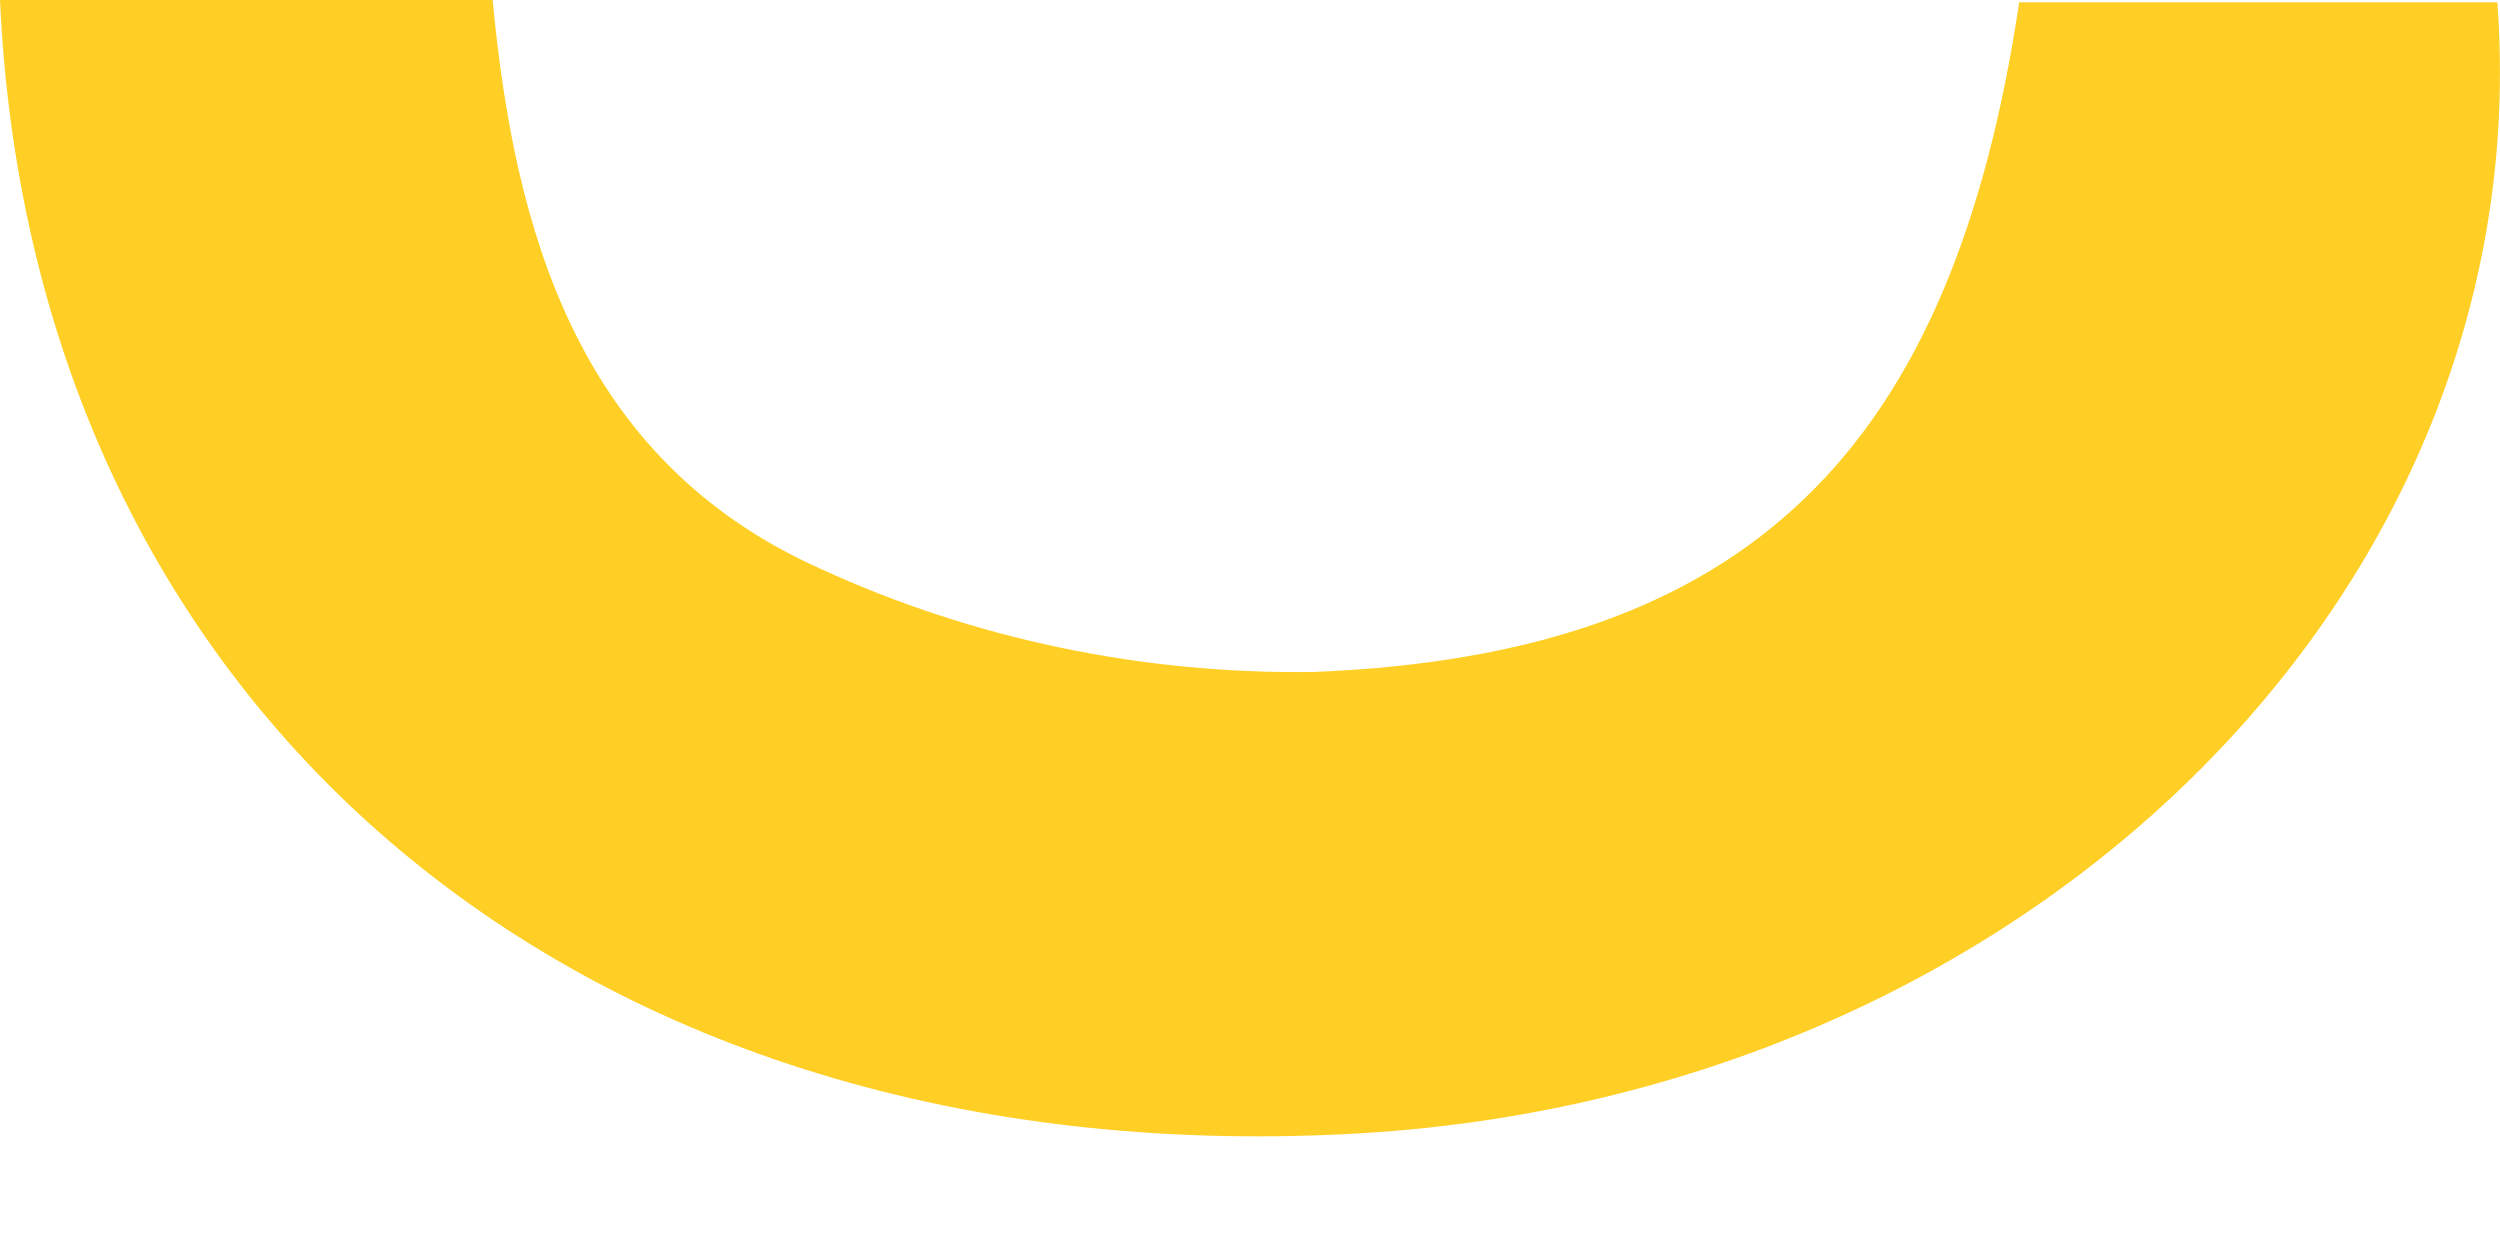
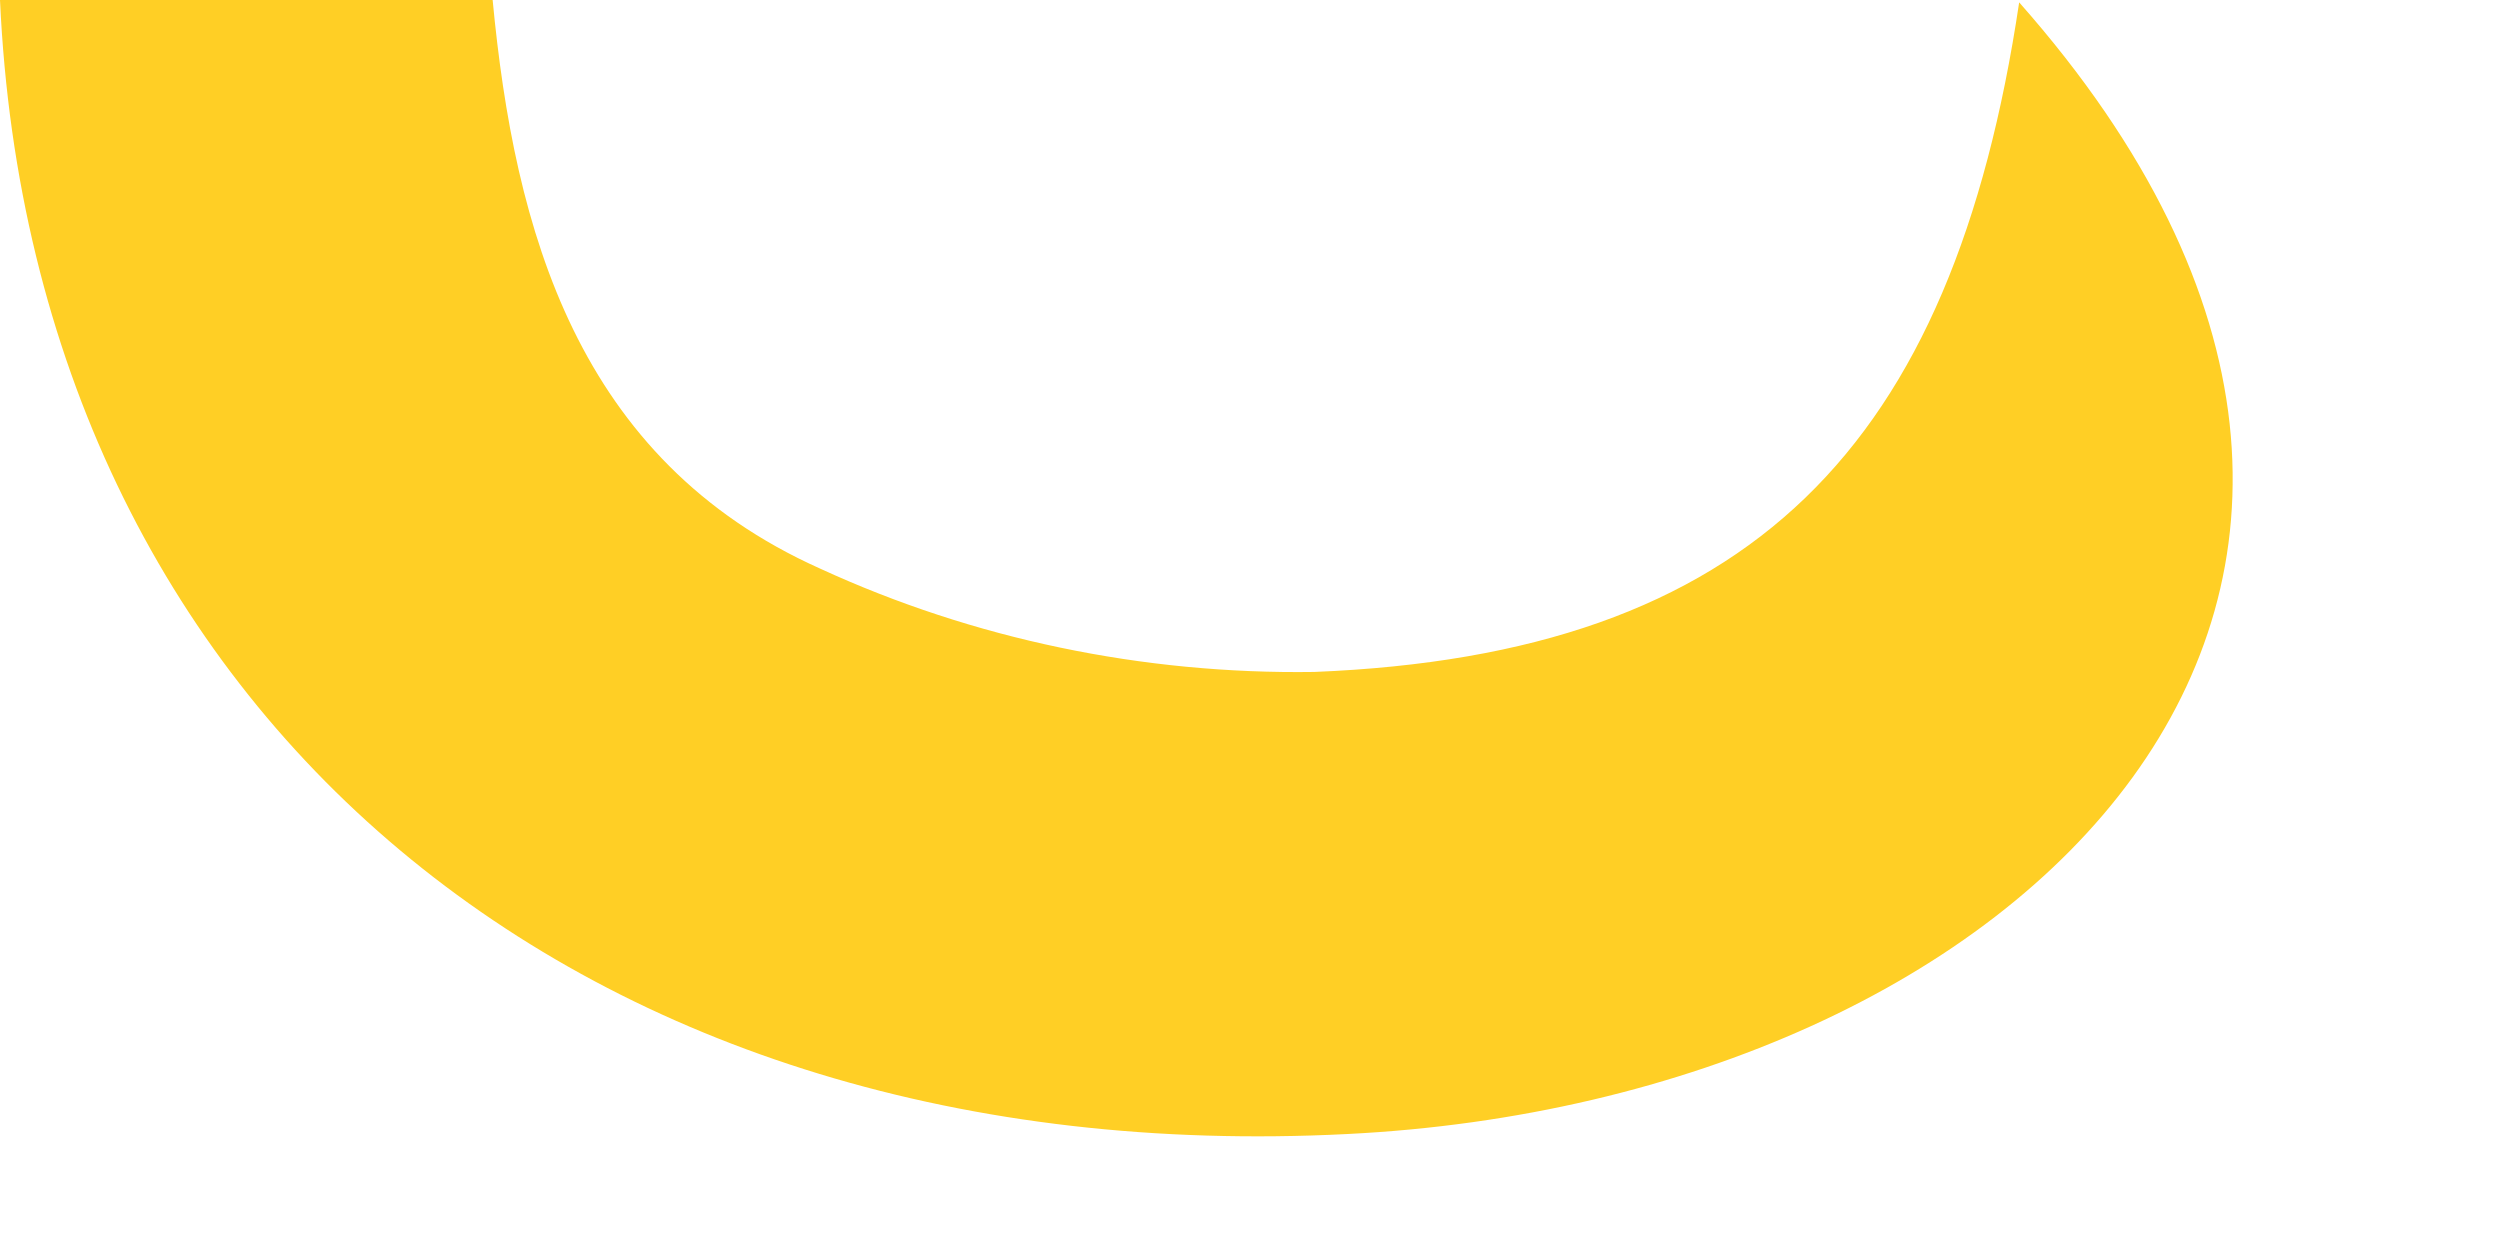
<svg xmlns="http://www.w3.org/2000/svg" width="18" height="9" viewBox="0 0 18 9" fill="none">
-   <path d="M0 0H3.547C3.704 1.655 4.153 3.31 5.905 4.094C7.007 4.601 8.228 4.856 9.463 4.838C12.604 4.711 14.059 3.227 14.538 0.017H17.981C18.297 4.27 14.574 7.922 9.7 8.165C4.207 8.446 0.236 5.153 0 0Z" fill="#FFCF25" />
+   <path d="M0 0H3.547C3.704 1.655 4.153 3.31 5.905 4.094C7.007 4.601 8.228 4.856 9.463 4.838C12.604 4.711 14.059 3.227 14.538 0.017C18.297 4.27 14.574 7.922 9.7 8.165C4.207 8.446 0.236 5.153 0 0Z" fill="#FFCF25" />
</svg>